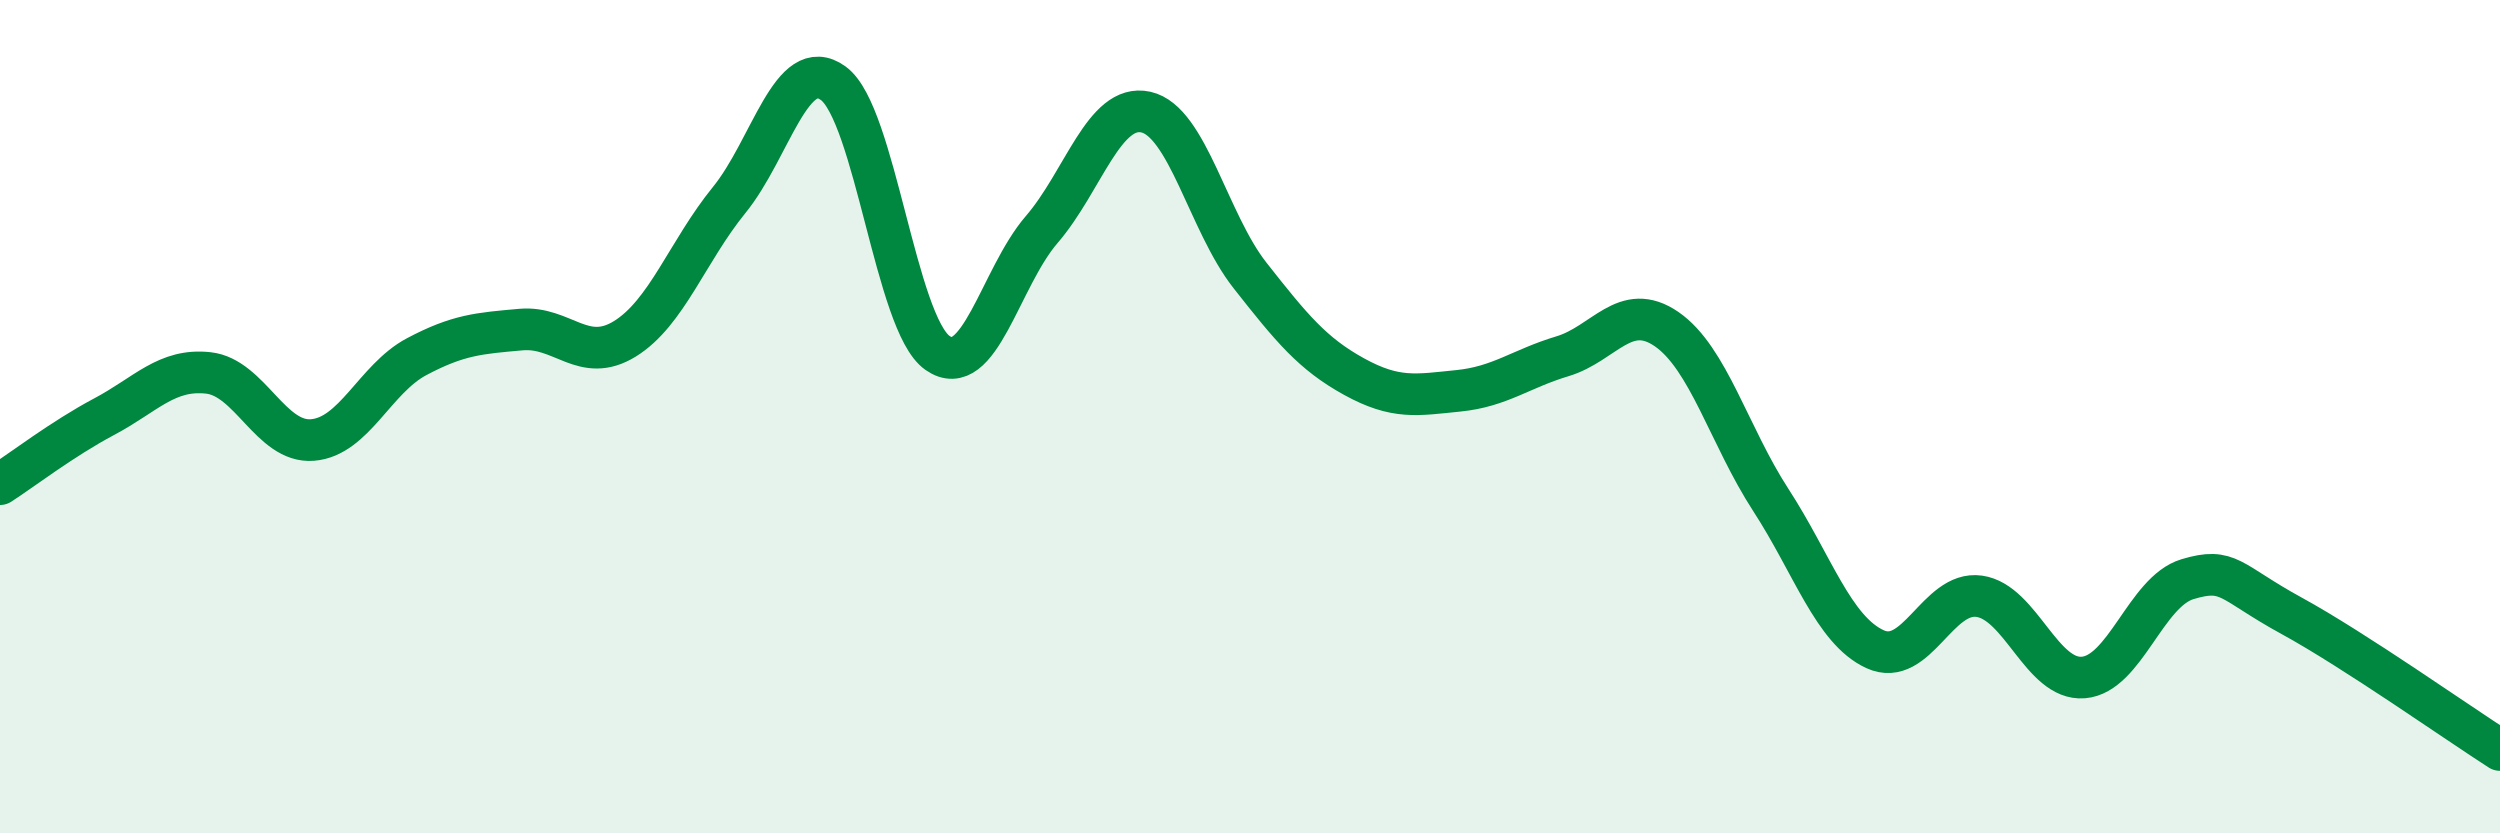
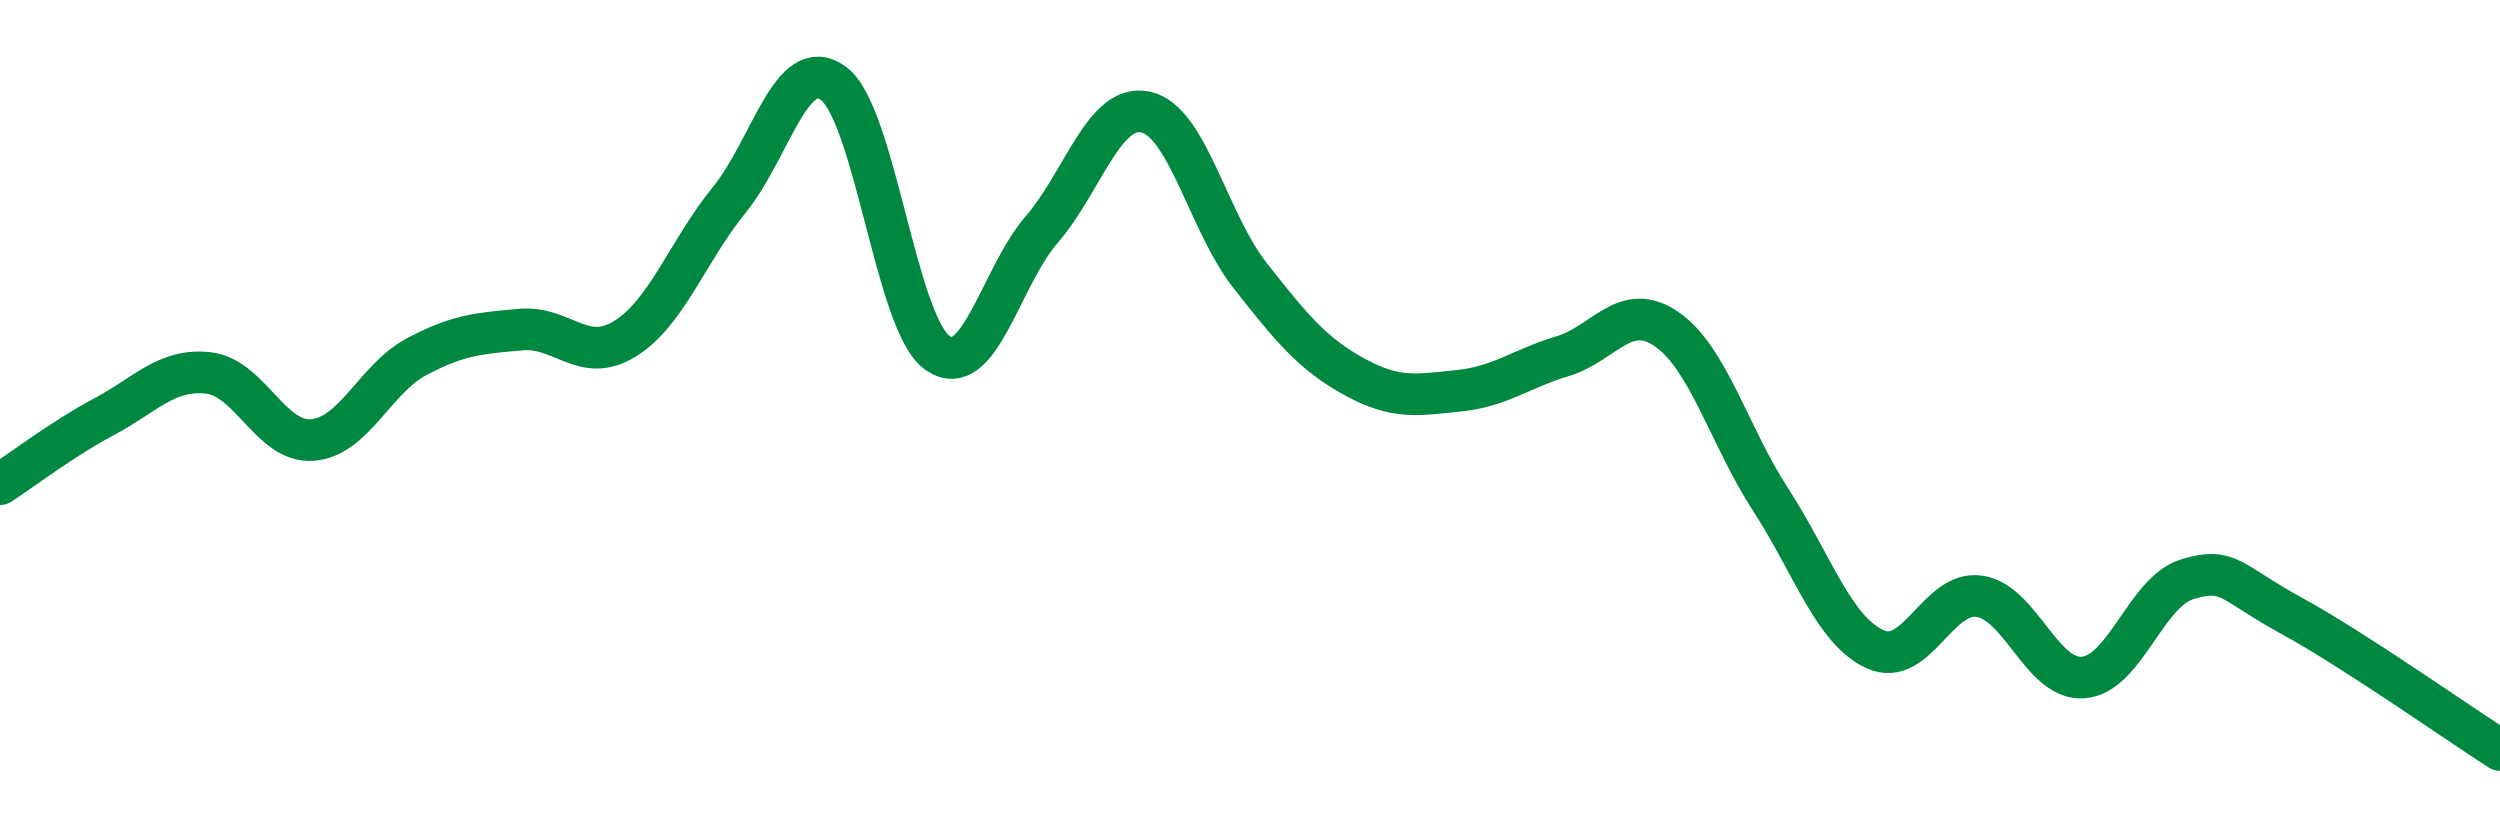
<svg xmlns="http://www.w3.org/2000/svg" width="60" height="20" viewBox="0 0 60 20">
-   <path d="M 0,11.62 C 0.5,11.3 1.5,10.53 2.5,10 C 3.5,9.47 4,8.84 5,8.95 C 6,9.06 6.5,10.64 7.5,10.56 C 8.5,10.48 9,9.09 10,8.56 C 11,8.03 11.5,8 12.5,7.91 C 13.5,7.82 14,8.75 15,8.13 C 16,7.51 16.5,6.03 17.5,4.8 C 18.5,3.57 19,1.27 20,2 C 21,2.73 21.5,7.77 22.5,8.47 C 23.5,9.17 24,6.67 25,5.51 C 26,4.35 26.5,2.47 27.5,2.69 C 28.5,2.91 29,5.34 30,6.61 C 31,7.88 31.5,8.49 32.5,9.04 C 33.5,9.59 34,9.48 35,9.38 C 36,9.28 36.5,8.85 37.5,8.55 C 38.5,8.25 39,7.21 40,7.9 C 41,8.59 41.5,10.46 42.5,12 C 43.5,13.54 44,15.12 45,15.58 C 46,16.04 46.5,14.17 47.5,14.31 C 48.5,14.45 49,16.34 50,16.26 C 51,16.18 51.5,14.2 52.5,13.9 C 53.5,13.6 53.5,13.96 55,14.78 C 56.5,15.6 59,17.36 60,18L60 20L0 20Z" fill="#008740" opacity="0.1" stroke-linecap="round" stroke-linejoin="round" />
  <path d="M 0,11.62 C 0.5,11.3 1.5,10.53 2.5,10 C 3.5,9.47 4,8.84 5,8.95 C 6,9.06 6.5,10.64 7.5,10.56 C 8.5,10.48 9,9.09 10,8.56 C 11,8.03 11.5,8 12.5,7.91 C 13.5,7.82 14,8.75 15,8.13 C 16,7.51 16.5,6.03 17.5,4.8 C 18.5,3.57 19,1.27 20,2 C 21,2.73 21.5,7.77 22.5,8.47 C 23.5,9.17 24,6.67 25,5.51 C 26,4.35 26.5,2.47 27.5,2.69 C 28.5,2.91 29,5.34 30,6.61 C 31,7.88 31.5,8.49 32.5,9.04 C 33.5,9.59 34,9.48 35,9.38 C 36,9.28 36.5,8.85 37.5,8.55 C 38.5,8.25 39,7.21 40,7.9 C 41,8.59 41.5,10.46 42.5,12 C 43.5,13.54 44,15.12 45,15.58 C 46,16.04 46.5,14.17 47.5,14.31 C 48.5,14.45 49,16.34 50,16.26 C 51,16.18 51.5,14.2 52.5,13.9 C 53.5,13.6 53.5,13.96 55,14.78 C 56.5,15.6 59,17.36 60,18" stroke="#008740" stroke-width="1" fill="none" stroke-linecap="round" stroke-linejoin="round" />
</svg>